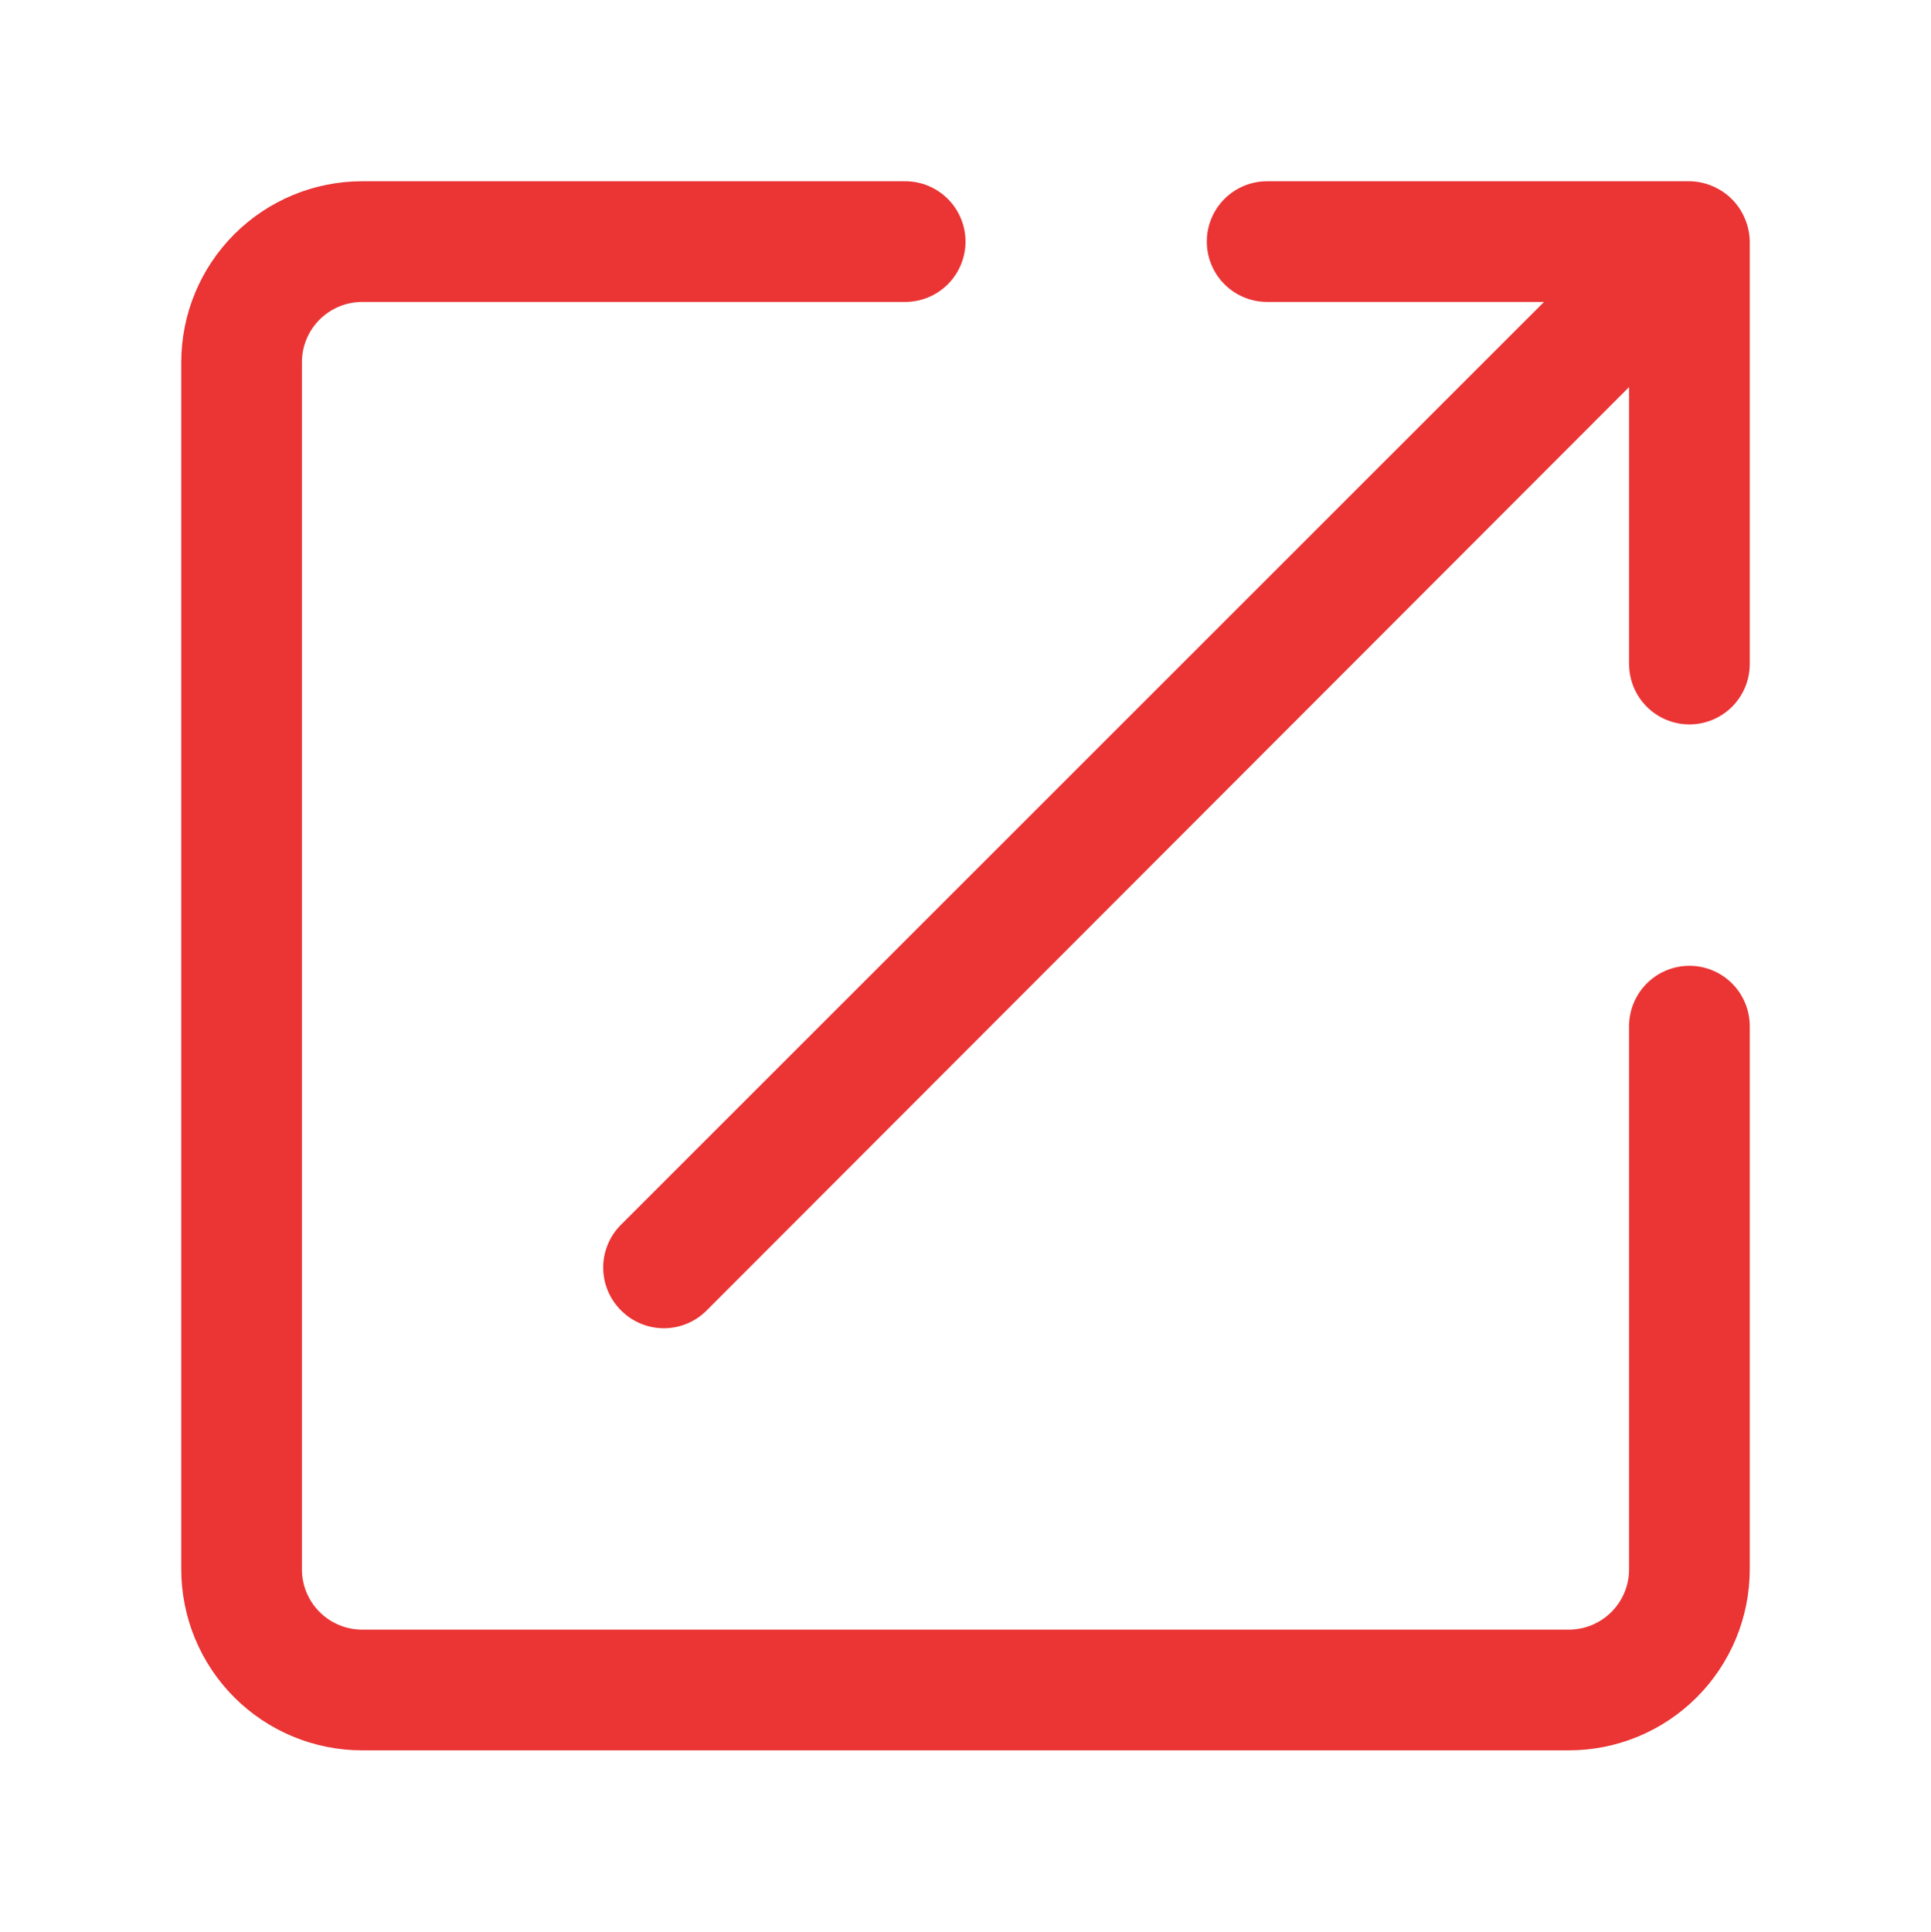
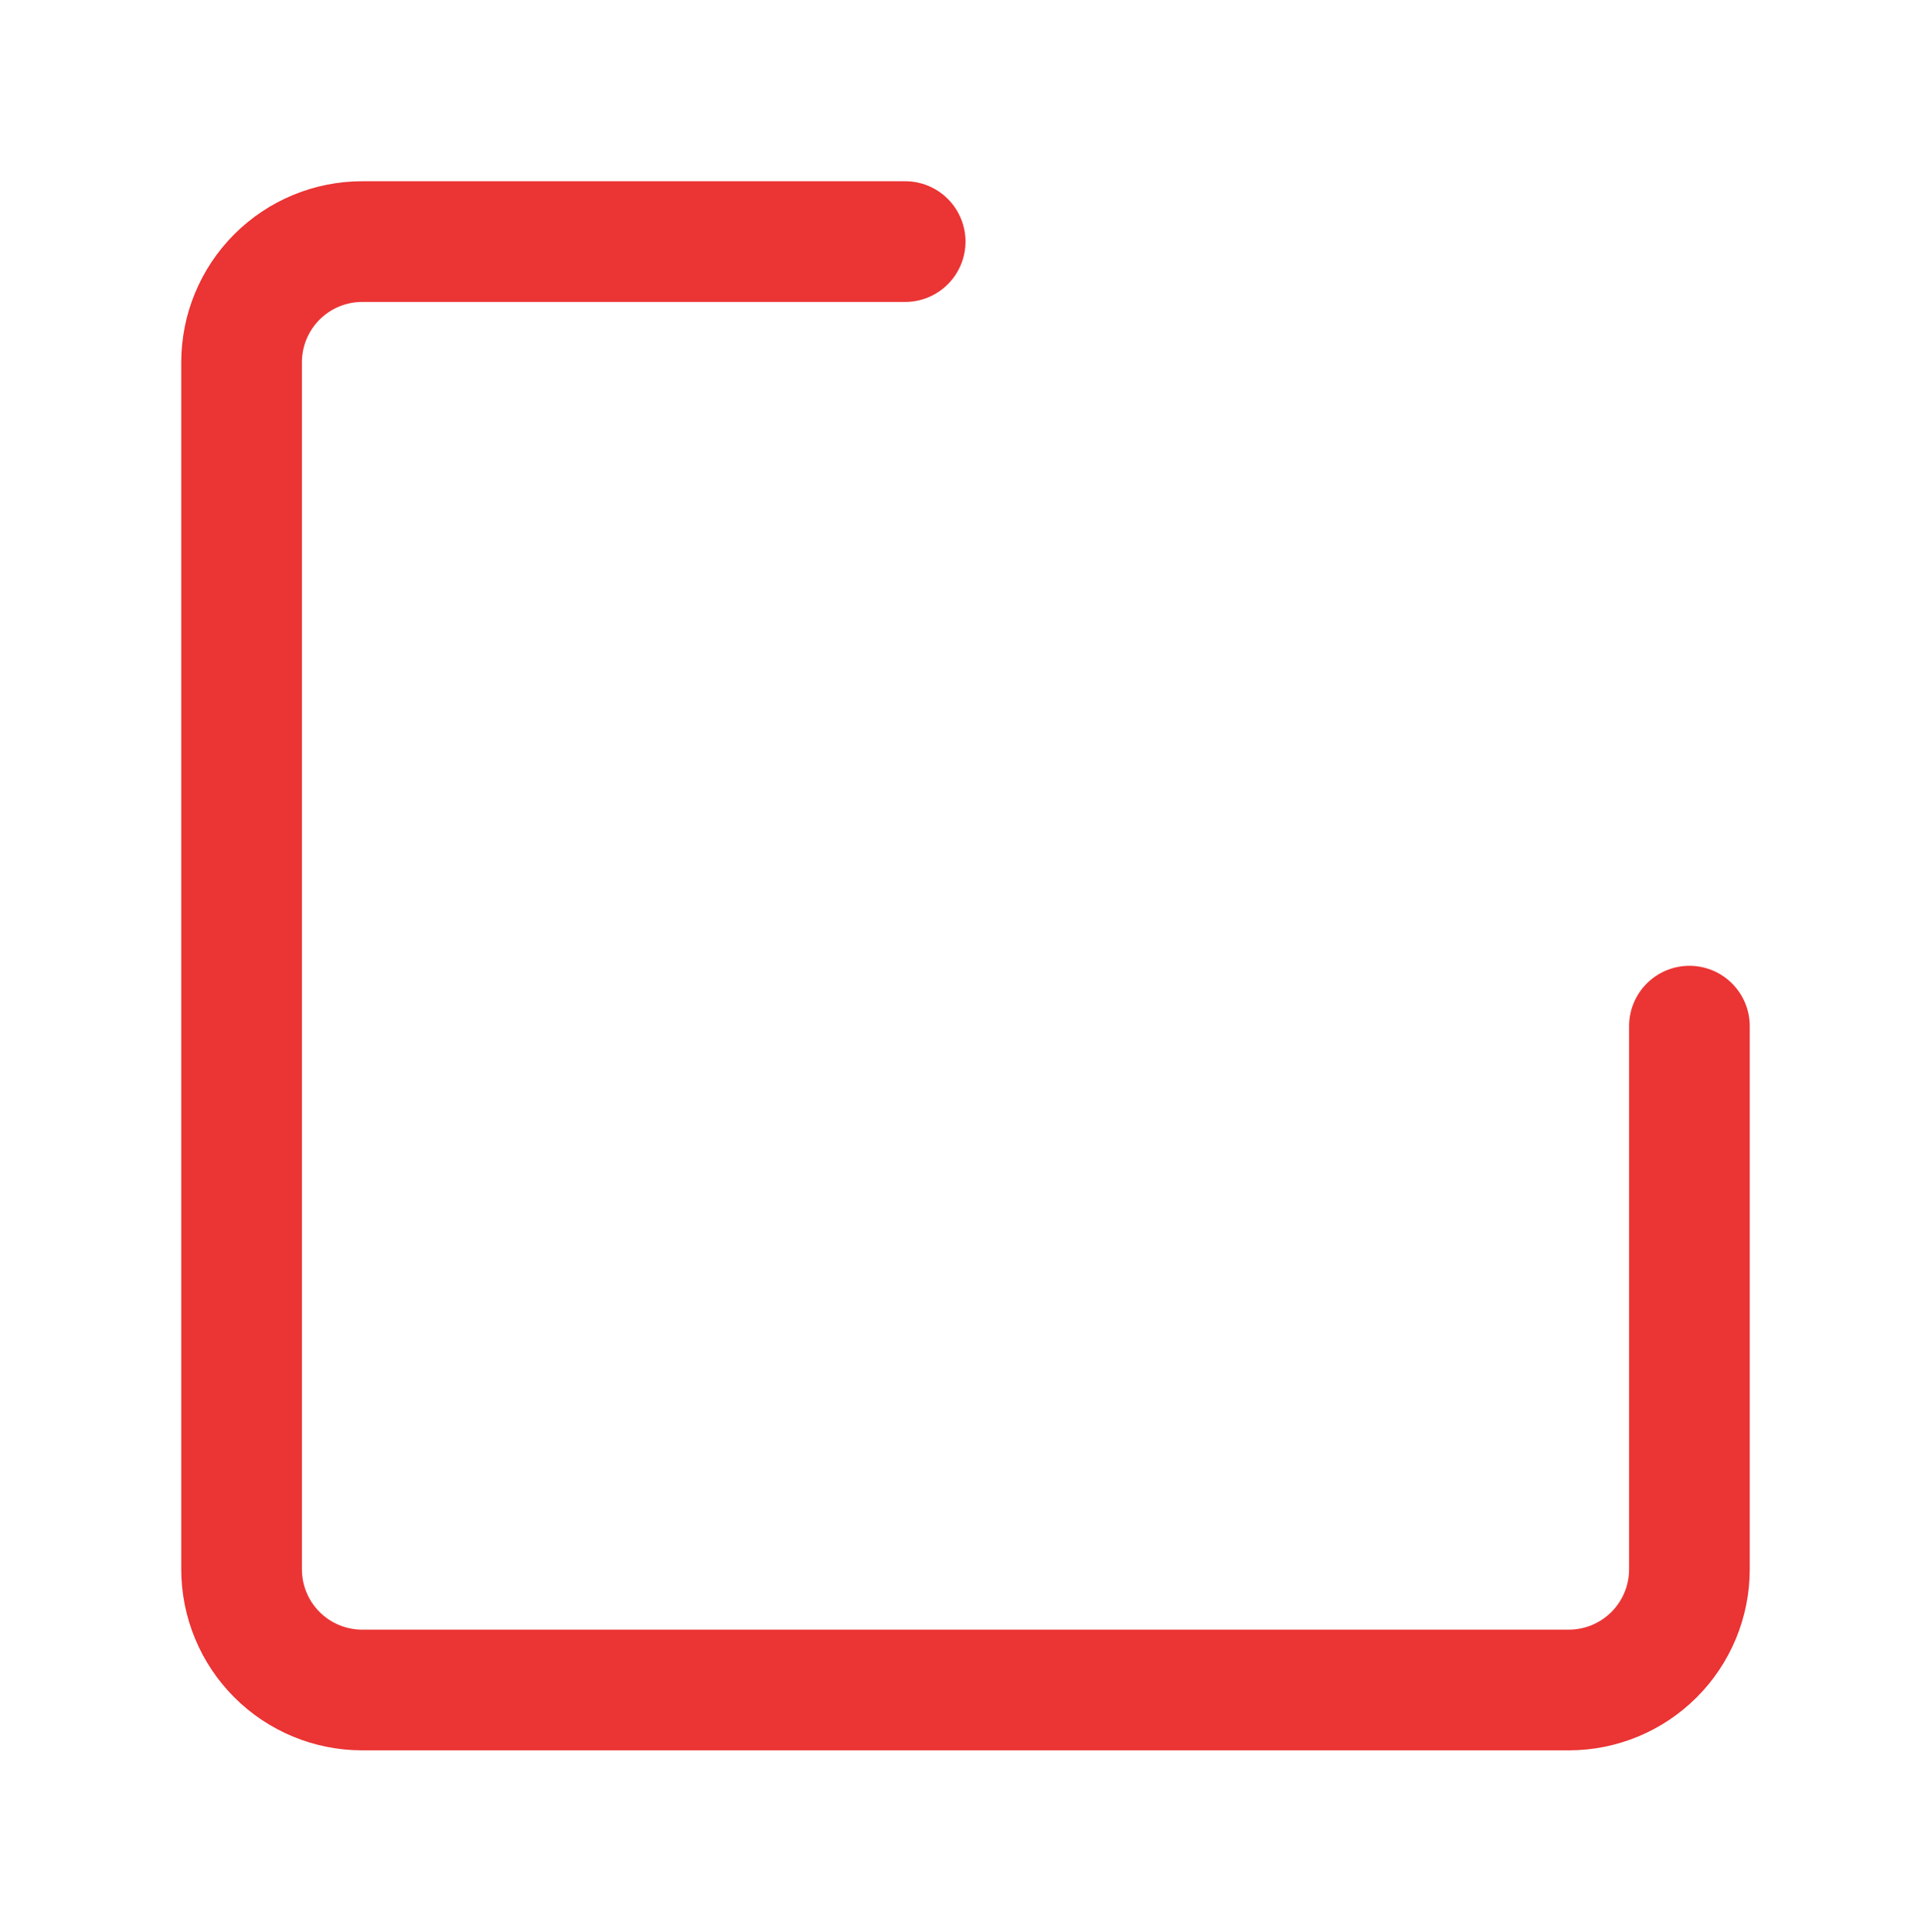
<svg xmlns="http://www.w3.org/2000/svg" width="3614" height="3615" viewBox="0 0 3614 3615" fill="none">
  <path d="M3161.88 1807.35C3131.93 1807.35 3103.21 1819.25 3082.04 1840.43C3060.86 1861.61 3048.97 1890.34 3048.97 1920.29V2936.73C3048.97 2966.68 3037.07 2995.41 3015.9 3016.59C2994.73 3037.77 2966.01 3049.66 2936.06 3049.66H677.938C647.993 3049.66 619.275 3037.77 598.101 3016.59C576.927 2995.41 565.031 2966.68 565.031 2936.73V677.977C565.031 648.024 576.927 619.298 598.101 598.118C619.275 576.938 647.993 565.039 677.938 565.039H1694.09C1724.04 565.039 1752.76 553.14 1773.93 531.96C1795.1 510.781 1807 482.054 1807 452.102C1807 422.149 1795.1 393.423 1773.93 372.243C1752.76 351.063 1724.04 339.164 1694.09 339.164H677.938C588.104 339.164 501.949 374.86 438.427 438.4C374.905 501.94 339.219 588.118 339.219 677.977V2936.73C339.219 3026.59 374.905 3112.76 438.427 3176.3C501.949 3239.84 588.104 3275.54 677.938 3275.54H2936.06C3025.9 3275.54 3112.05 3239.84 3175.57 3176.3C3239.09 3112.76 3274.78 3026.59 3274.78 2936.73V1920.29C3274.78 1890.34 3262.89 1861.61 3241.71 1840.43C3220.54 1819.25 3191.82 1807.35 3161.88 1807.35Z" fill="#EB3434" />
-   <path d="M3265.75 409.185C3254.29 381.589 3232.37 359.659 3204.78 348.199C3191.2 342.412 3176.63 339.343 3161.87 339.164H2371.53C2341.59 339.164 2312.87 351.063 2291.69 372.243C2270.52 393.423 2258.62 422.149 2258.62 452.102C2258.62 482.054 2270.52 510.781 2291.69 531.96C2312.87 553.14 2341.59 565.039 2371.53 565.039H2889.77L1162.3 2291.85C1151.72 2302.35 1143.32 2314.84 1137.59 2328.61C1131.86 2342.37 1128.91 2357.13 1128.91 2372.04C1128.91 2386.95 1131.86 2401.71 1137.59 2415.47C1143.32 2429.23 1151.72 2441.73 1162.3 2452.22C1172.8 2462.81 1185.29 2471.21 1199.05 2476.95C1212.8 2482.68 1227.56 2485.63 1242.47 2485.63C1257.37 2485.63 1272.13 2482.68 1285.89 2476.95C1299.65 2471.21 1312.13 2462.81 1322.63 2452.22L3048.97 724.281V1242.66C3048.97 1272.62 3060.86 1301.34 3082.04 1322.52C3103.21 1343.7 3131.93 1355.6 3161.87 1355.6C3191.82 1355.6 3220.54 1343.7 3241.71 1322.52C3262.88 1301.34 3274.78 1272.62 3274.78 1242.66V452.102C3274.6 437.343 3271.53 422.763 3265.75 409.185Z" fill="#EB3434" />
</svg>